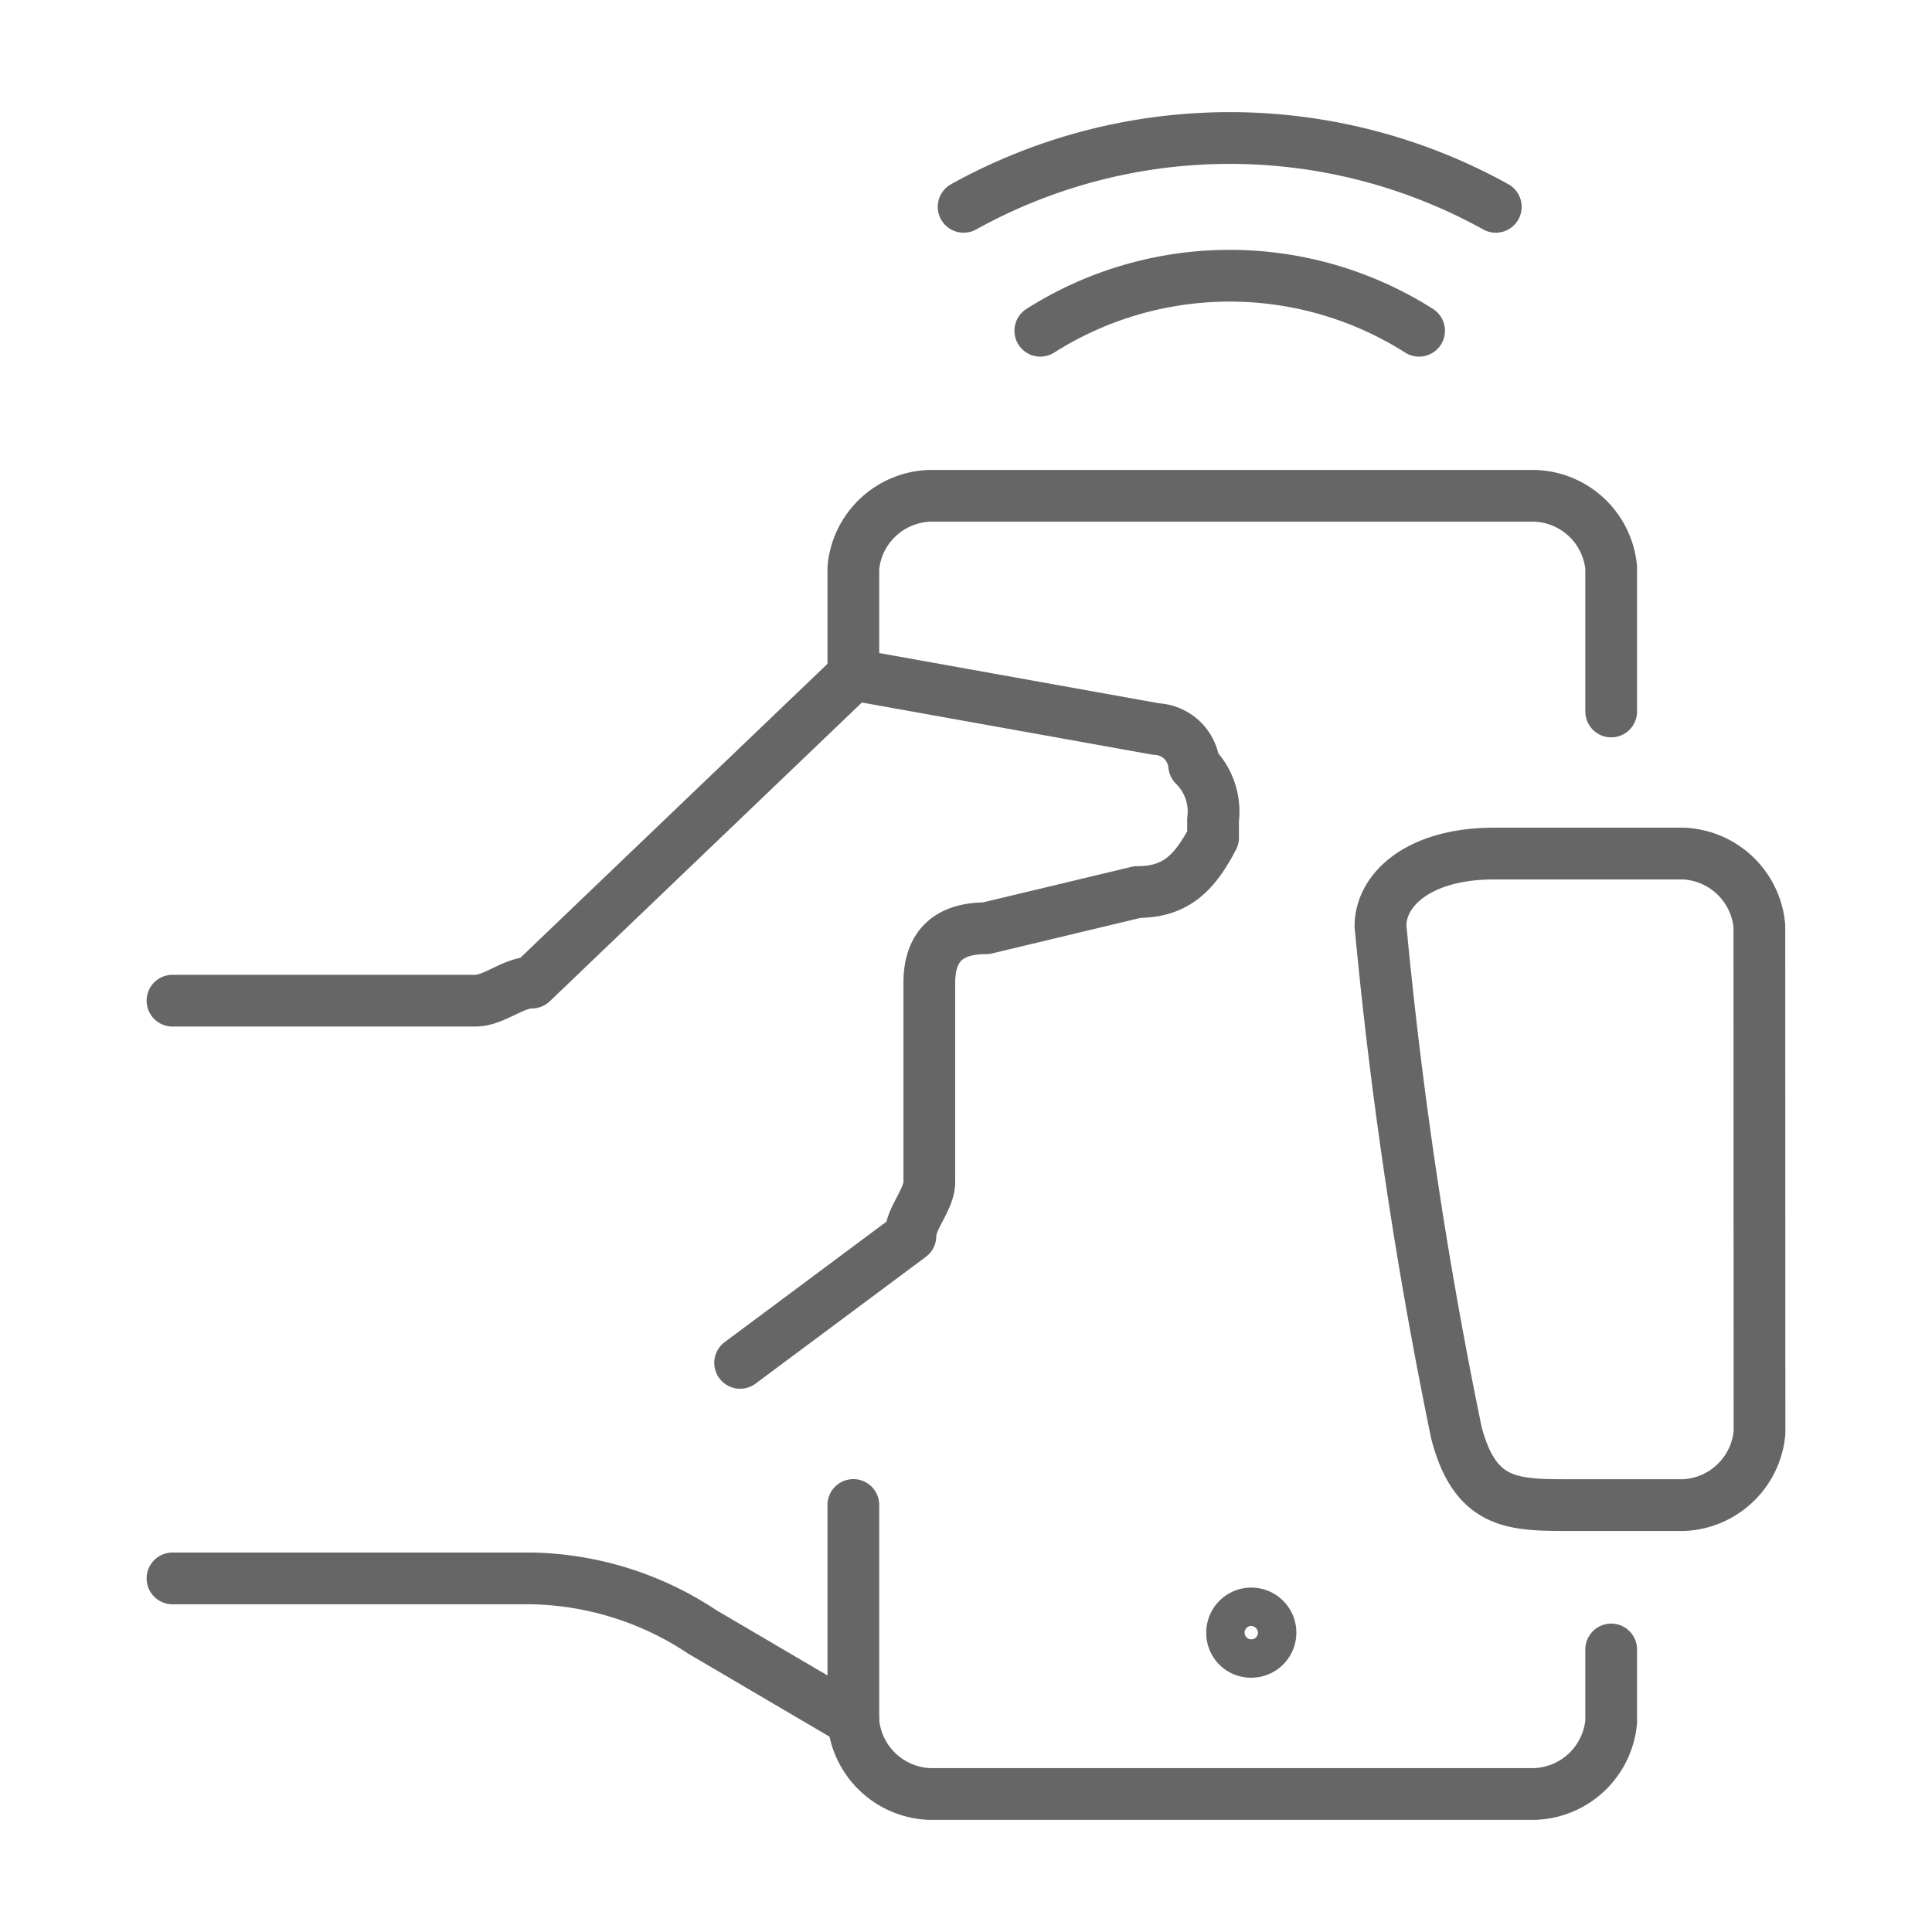
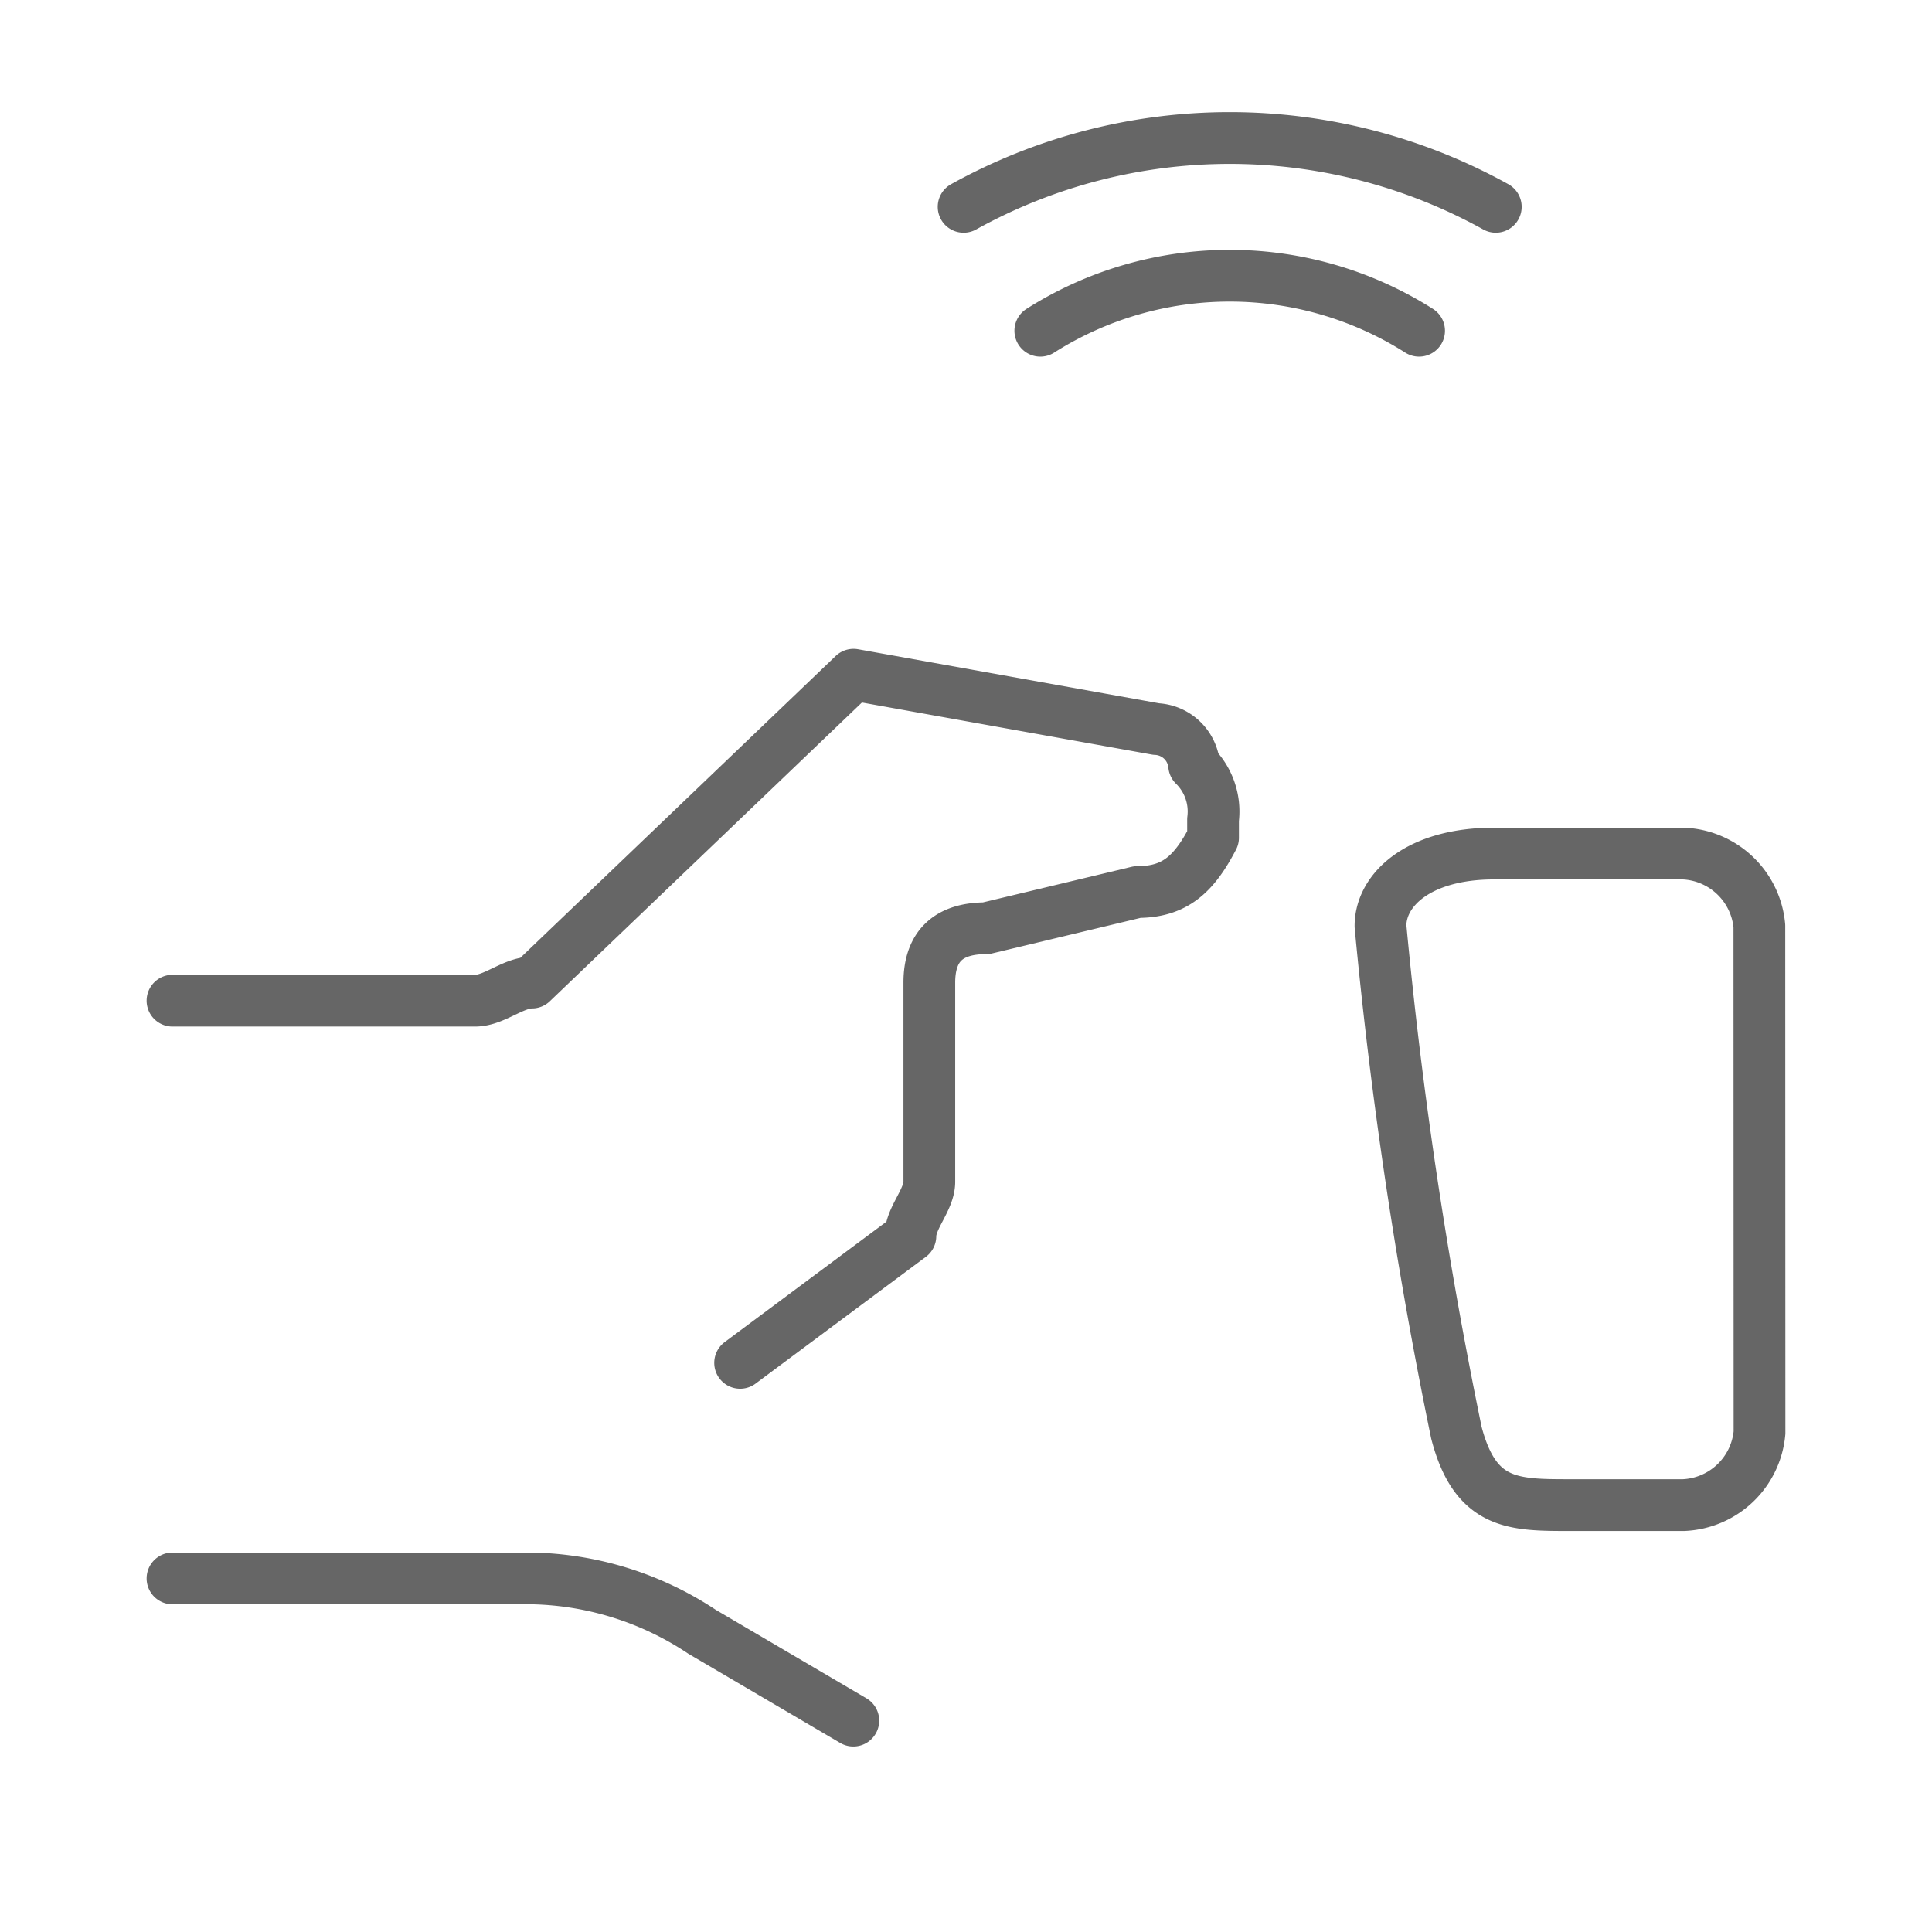
<svg xmlns="http://www.w3.org/2000/svg" width="56" height="56" viewBox="0 0 56 56">
  <g id="contactless-terminals" transform="translate(-386.6 -60.5)">
-     <rect id="Rectangle_151" data-name="Rectangle 151" width="56" height="56" transform="translate(386.6 60.5)" fill="none" />
    <g id="Group_64" data-name="Group 64" transform="translate(391.6 64.5)">
-       <path id="Path_956" data-name="Path 956" d="M235.294,333.435v6.282a2.308,2.308,0,0,0,2.2,2.094h17.566a2.308,2.308,0,0,0,2.2-2.094v-2.094" transform="translate(-215.559 -293.812)" fill="none" stroke="#666" stroke-linecap="round" stroke-linejoin="round" stroke-width="1.5" />
-       <path id="Path_957" data-name="Path 957" d="M235.294,312.676v-3.125a2.3,2.3,0,0,1,2.2-2.083h17.566a2.3,2.3,0,0,1,2.2,2.083v4.167" transform="translate(-215.559 -297.096)" fill="none" stroke="#666" stroke-linecap="round" stroke-linejoin="round" stroke-width="1.5" />
      <path id="Path_958" data-name="Path 958" d="M238.267,339.446l-4.386-2.576a9.221,9.221,0,0,0-4.933-1.546H218.533" transform="translate(-218.533 -293.573)" fill="none" stroke="#666" stroke-linecap="round" stroke-linejoin="round" stroke-width="1.5" />
      <path id="Path_959" data-name="Path 959" d="M218.533,321.519h8.773c.549,0,1.1-.525,1.645-.525l9.322-8.923,8.773,1.575a1.156,1.156,0,0,1,1.1,1.05,1.878,1.878,0,0,1,.548,1.575v.525c-.548,1.05-1.1,1.574-2.192,1.574l-4.387,1.05q-1.644,0-1.645,1.575v5.773c0,.525-.549,1.05-.549,1.575l-4.935,3.674" transform="translate(-218.533 -296.514)" fill="none" stroke="#666" stroke-linecap="round" stroke-linejoin="round" stroke-width="1.5" />
      <path id="Path_960" data-name="Path 960" d="M253.434,300.256a15.907,15.907,0,0,0-15.425,0" transform="translate(-215.078 -298.261)" fill="none" stroke="#666" stroke-linecap="round" stroke-linejoin="round" stroke-width="1.5" />
      <path id="Path_961" data-name="Path 961" d="M250.876,303.4a10.244,10.244,0,0,0-10.979,0" transform="translate(-214.743 -297.813)" fill="none" stroke="#666" stroke-linecap="round" stroke-linejoin="round" stroke-width="1.5" />
-       <path id="Path_962" data-name="Path 962" d="M244.619,336.8a.556.556,0,1,1,.556.532A.544.544,0,0,1,244.619,336.8Z" transform="translate(-213.905 -293.453)" fill="none" stroke="#666" stroke-linecap="round" stroke-linejoin="round" stroke-width="1.5" />
      <path id="Path_963" data-name="Path 963" d="M259.256,333.458a2.31,2.31,0,0,1-2.2,2.1h-3.293c-1.647,0-2.745,0-3.293-2.1a135.243,135.243,0,0,1-2.2-14.685c0-1.049,1.1-2.1,3.293-2.1h5.489a2.31,2.31,0,0,1,2.2,2.1Z" transform="translate(-213.256 -295.932)" fill="none" stroke="#666" stroke-linecap="round" stroke-linejoin="round" stroke-width="1.5" />
    </g>
  </g>
</svg>